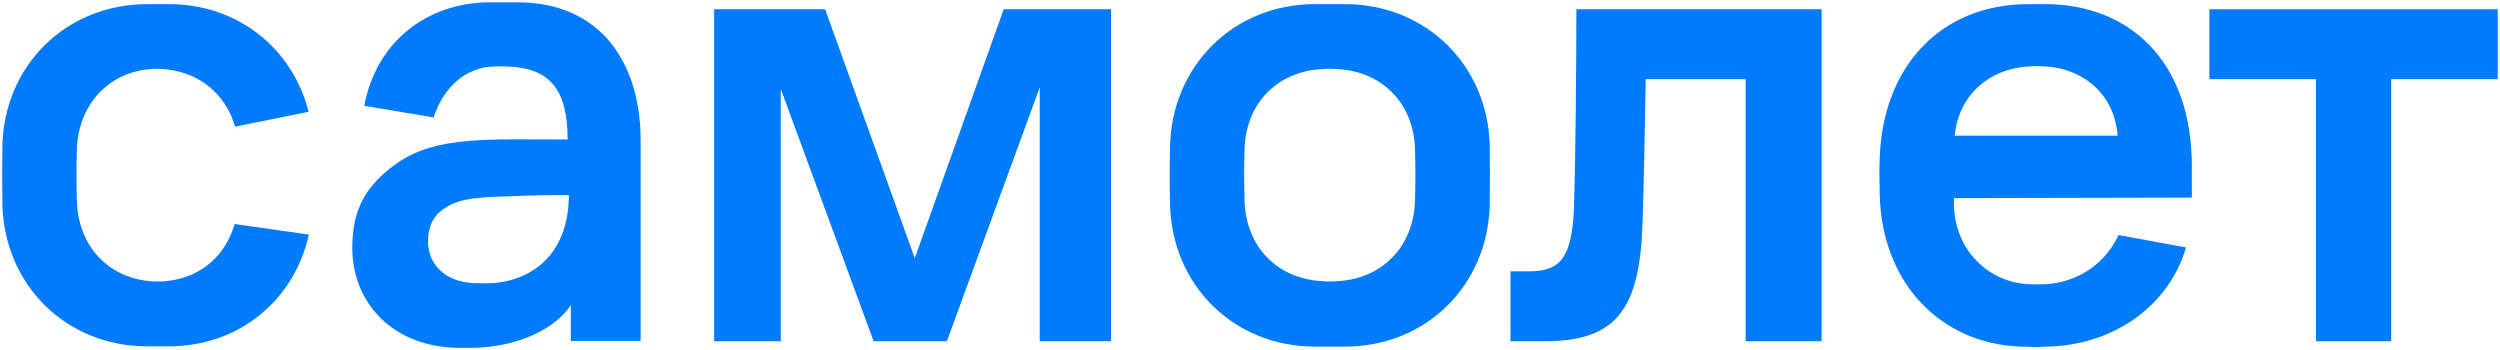
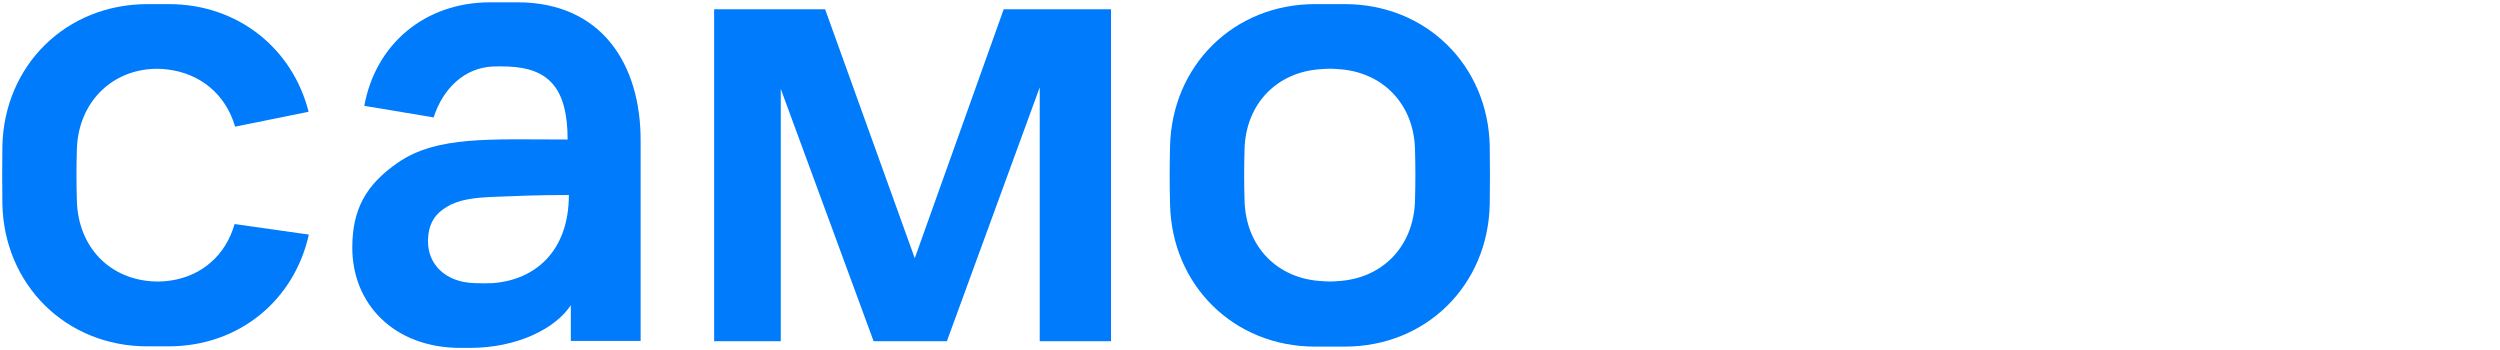
<svg xmlns="http://www.w3.org/2000/svg" width="107" height="15" viewBox="0 0 107 15" fill="none">
  <g clip-path="url(#clip0_245_19)">
    <path d="M30.555 0.396H35.315L39.152 11.052L42.959 0.396H47.551V14.604H44.5V3.739L40.526 14.604H37.391L33.417 3.805V14.604H30.565V0.396H30.555Z" fill="#007BFB" />
-     <path d="M67.469 0.396H77.965V14.604H74.714V3.387H70.436C70.405 5.377 70.352 8.06 70.3 9.556C70.184 13.284 69.147 14.604 66.106 14.604H64.648V11.613H65.456C66.829 11.613 67.27 10.964 67.364 8.94C67.438 6.763 67.469 2.452 67.469 0.396Z" fill="#007BFB" />
-     <path d="M94.562 0.396H106.903V3.387H102.342V14.604H99.124V3.387H94.562V0.396Z" fill="#007BFB" />
    <path d="M22.145 0.099H20.981C18.192 0.099 16.074 1.88 15.592 4.53L18.559 5.025C18.968 3.761 19.901 2.903 21.076 2.848C21.296 2.837 21.526 2.837 21.747 2.848C23.498 2.914 24.294 3.794 24.294 5.971C20.971 5.971 18.706 5.806 17.028 6.961C15.665 7.907 15.078 8.951 15.078 10.601C15.078 12.998 16.85 14.89 19.712 14.89H20.111C22.135 14.89 23.77 14.065 24.431 13.064V14.593H27.419V6.037C27.43 2.738 25.741 0.099 22.145 0.099ZM20.321 12.118C19.052 12.085 18.318 11.305 18.318 10.337C18.318 9.534 18.664 9.127 19.125 8.852C19.608 8.555 20.237 8.456 21.201 8.423C22.135 8.39 22.89 8.346 24.347 8.346C24.347 10.766 22.89 11.986 21.086 12.118C20.834 12.129 20.583 12.129 20.321 12.118Z" fill="#007BFB" />
-     <path d="M93.811 8.457V7.126C93.811 2.54 91.064 0.176 87.52 0.176H86.828C83.012 0.176 80.579 2.903 80.453 6.752C80.432 7.313 80.432 7.555 80.453 8.325C80.537 12.152 83.106 14.736 86.524 14.835C87.153 14.857 87.069 14.857 87.656 14.835C90.634 14.747 92.888 12.943 93.559 10.59L90.676 10.062C89.974 11.536 88.632 12.108 87.552 12.163C87.311 12.174 87.069 12.174 86.818 12.163C85.13 12.086 83.63 10.711 83.63 8.699V8.479L93.811 8.457ZM86.776 2.848C87.038 2.826 87.311 2.826 87.583 2.848C88.999 2.925 90.487 3.893 90.634 5.806H83.662C83.819 4.091 85.13 2.947 86.776 2.848Z" fill="#007BFB" />
    <path d="M63.761 6.246C63.688 2.804 61.046 0.176 57.554 0.176H56.285C52.794 0.176 50.152 2.815 50.078 6.268C50.057 7.225 50.057 7.786 50.078 8.742C50.152 12.196 52.794 14.835 56.285 14.835H57.554C61.046 14.835 63.688 12.207 63.761 8.742C63.772 7.775 63.772 7.203 63.761 6.246ZM60.563 8.556C60.521 10.568 59.137 11.932 57.261 12.031C57.03 12.053 56.799 12.053 56.569 12.031C54.681 11.932 53.308 10.568 53.266 8.556C53.245 7.72 53.245 7.247 53.266 6.411C53.308 4.421 54.681 3.057 56.569 2.958C56.799 2.936 57.03 2.936 57.261 2.958C59.137 3.057 60.532 4.421 60.563 6.433C60.584 7.269 60.584 7.731 60.563 8.556Z" fill="#007BFB" />
    <path d="M10.041 9.589C9.664 10.909 8.657 11.811 7.294 12.009C6.927 12.064 6.56 12.064 6.204 12.009C4.516 11.767 3.331 10.436 3.289 8.567C3.268 7.731 3.268 7.258 3.289 6.422C3.331 4.542 4.579 3.167 6.298 2.969C6.581 2.936 6.854 2.936 7.137 2.969C8.584 3.134 9.664 4.047 10.062 5.421L13.208 4.784C12.526 2.089 10.199 0.176 7.221 0.176H6.319C2.817 0.176 0.175 2.804 0.102 6.257C0.091 7.214 0.091 7.775 0.102 8.732C0.175 12.185 2.817 14.824 6.309 14.824H7.21C10.251 14.824 12.6 12.833 13.218 10.04L10.041 9.589Z" fill="#007BFB" />
  </g>
  <defs>
    <clipPath id="clip0_245_19">
      <rect width="107" height="15" fill="white" />
    </clipPath>
  </defs>
</svg>